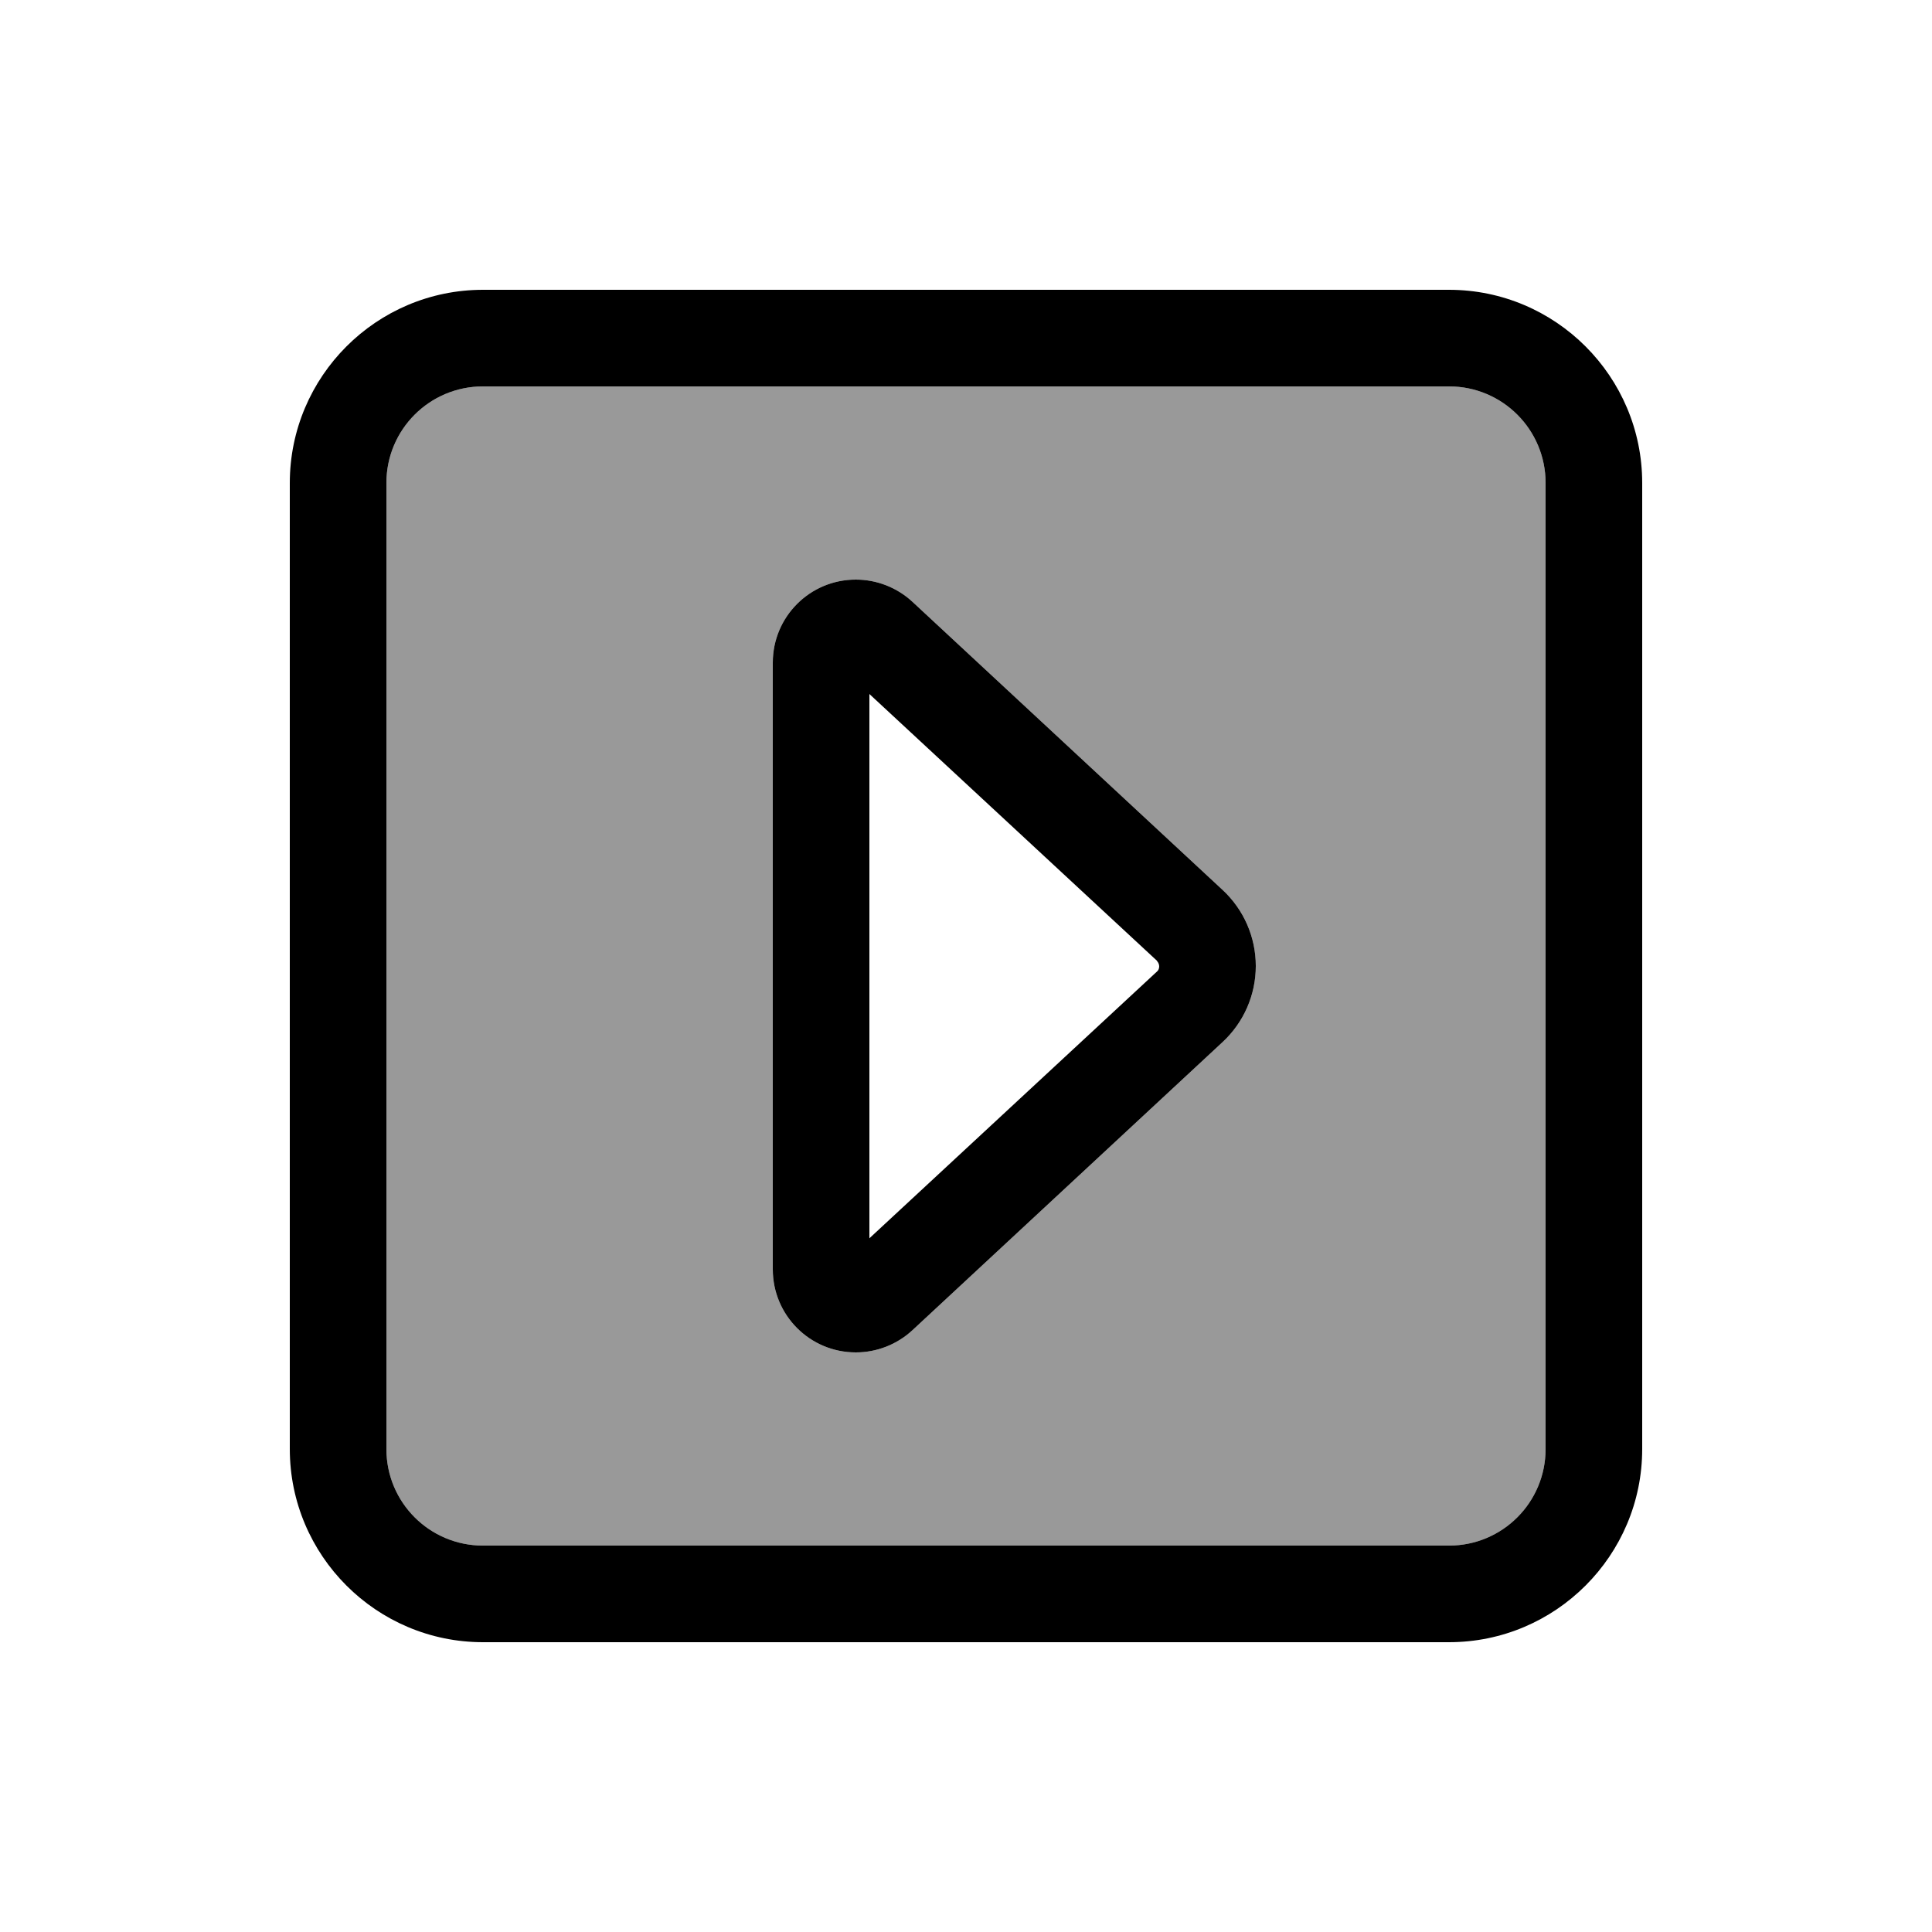
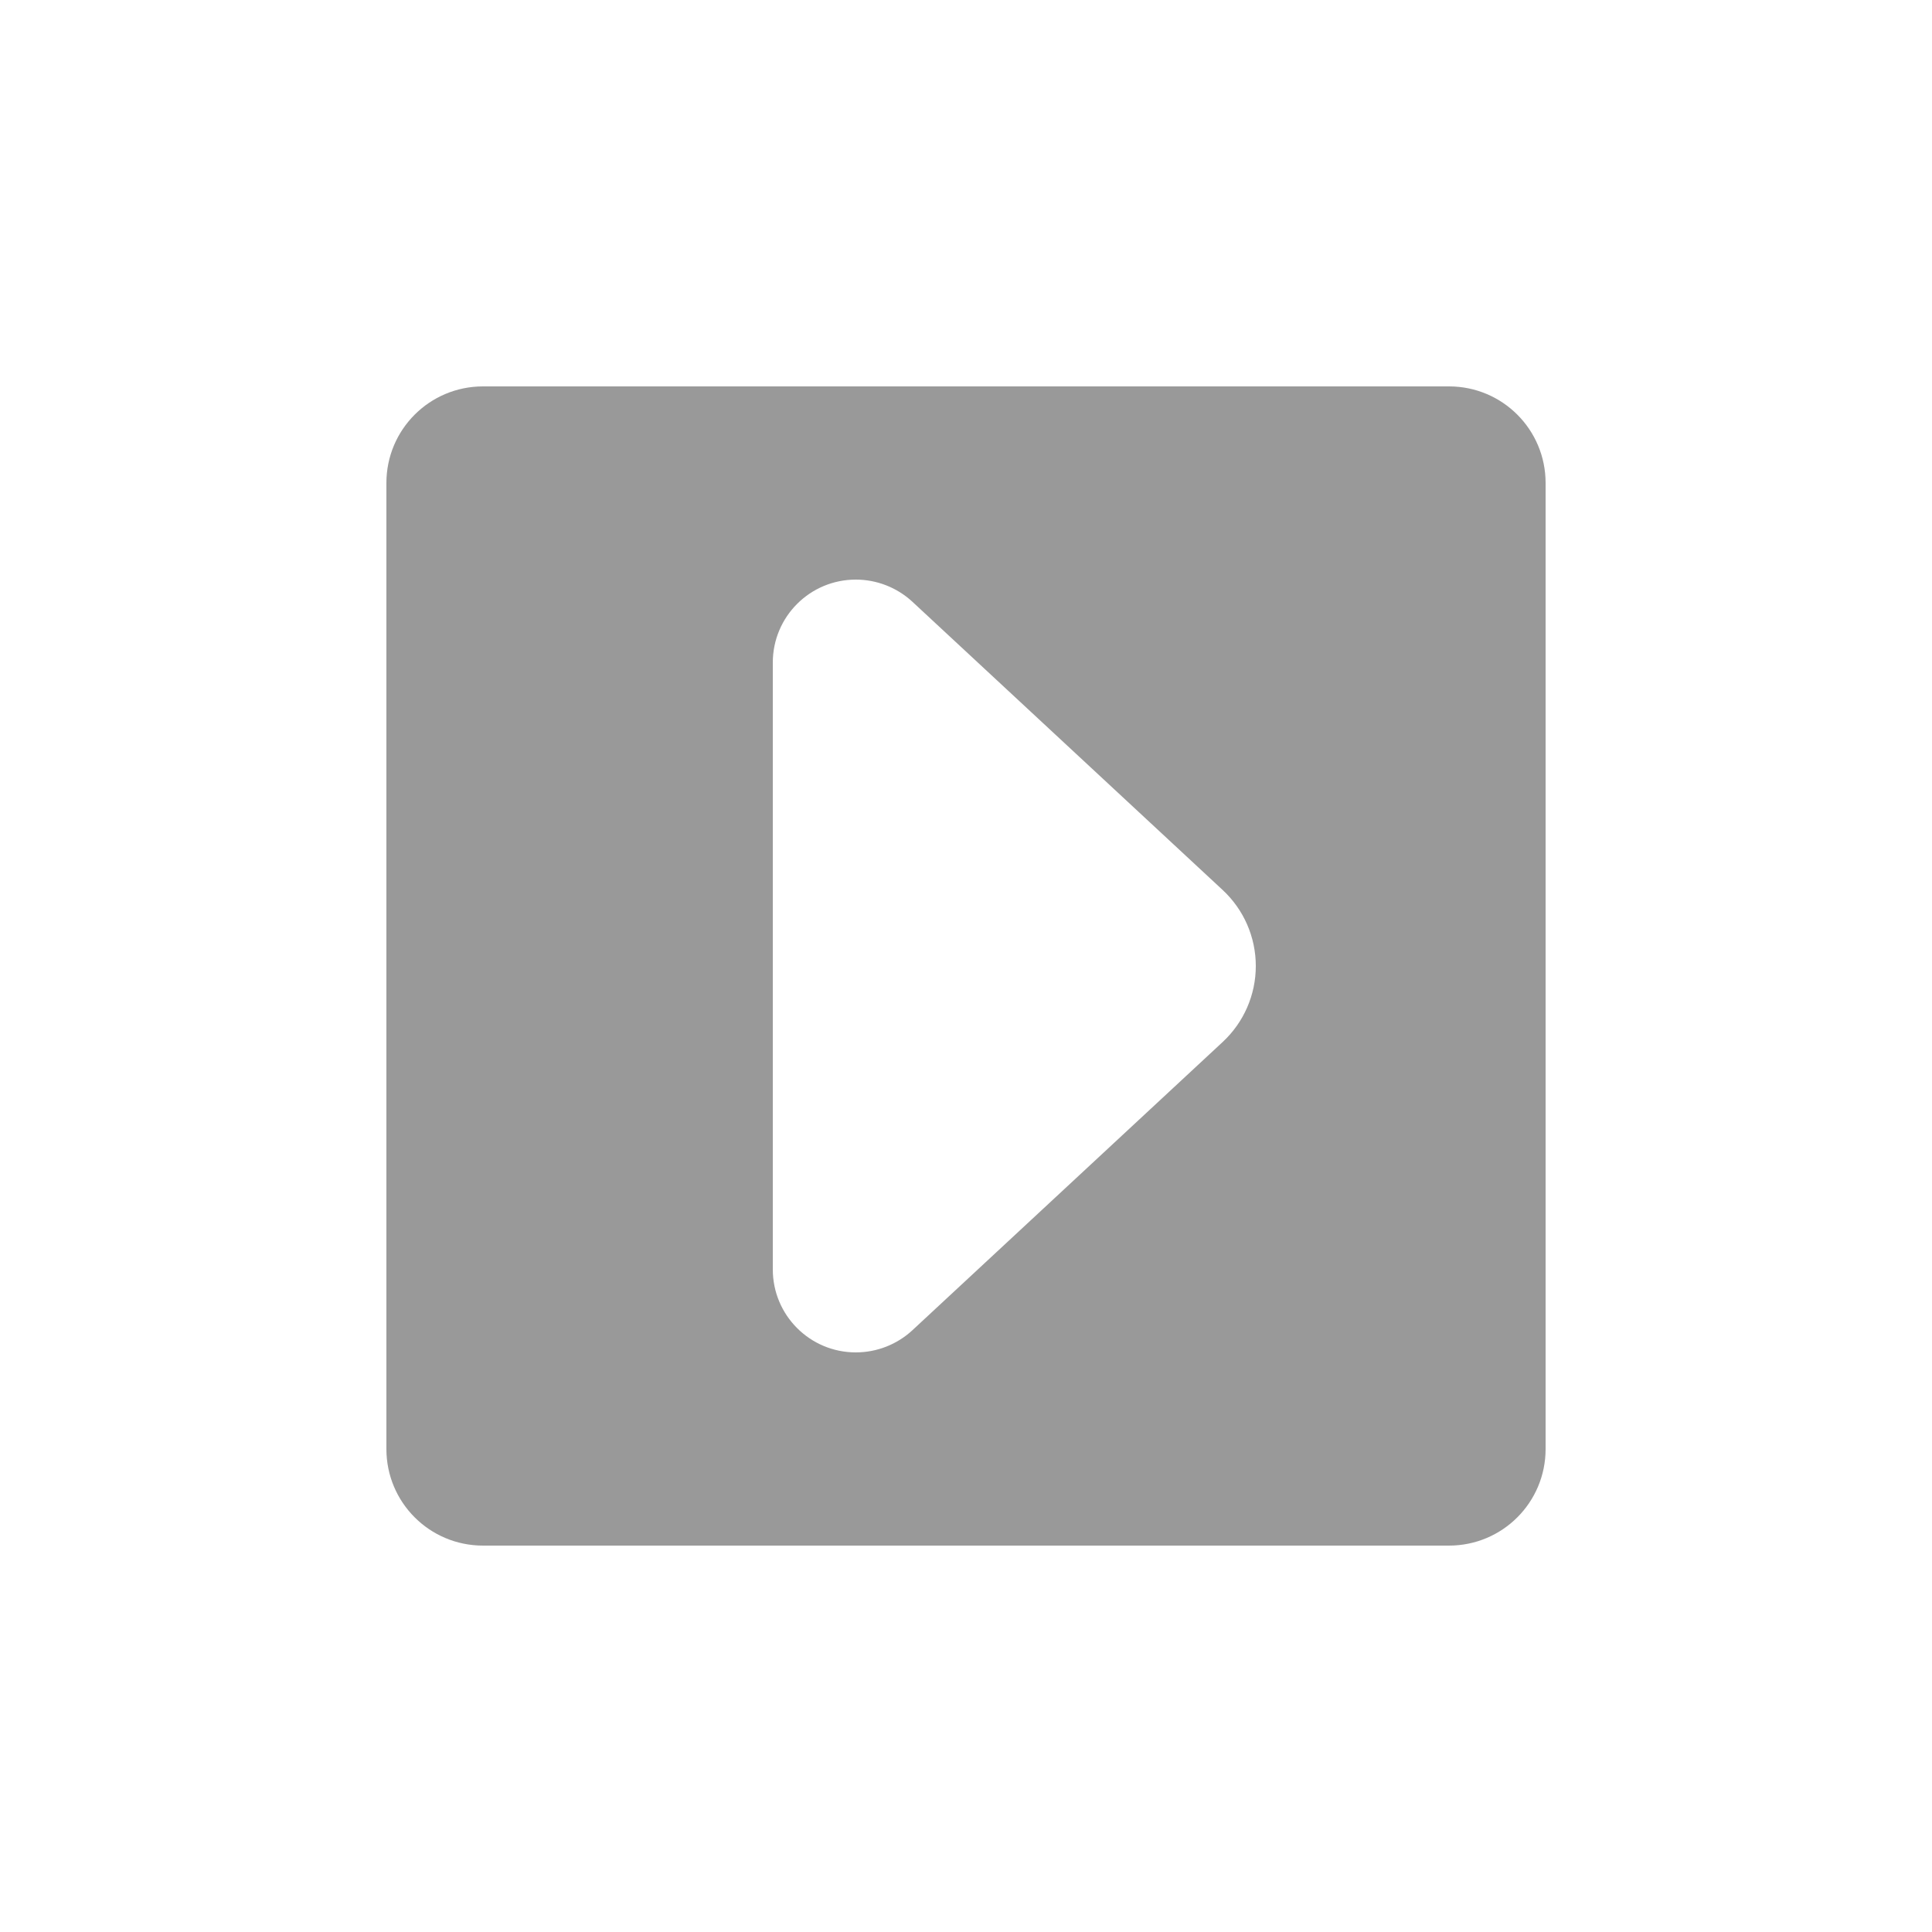
<svg xmlns="http://www.w3.org/2000/svg" viewBox="0 0 640 640">
  <path opacity=".4" fill="currentColor" d="M128 160L128 480C128 497.7 142.3 512 160 512L480 512C497.7 512 512 497.7 512 480L512 160C512 142.3 497.7 128 480 128L160 128C142.3 128 128 142.3 128 160zM256 219.5C256 204.3 268.3 192 283.5 192C290.4 192 297.1 194.6 302.2 199.3L405 294.8C412 301.3 416 310.4 416 320C416 329.6 412 338.7 405 345.2L302.2 440.7C297.1 445.4 290.4 448 283.5 448C268.3 448 256 435.7 256 420.5L256 219.5z" />
-   <path fill="currentColor" d="M512 160C512 142.3 497.7 128 480 128L160 128C142.3 128 128 142.3 128 160L128 480C128 497.7 142.3 512 160 512L480 512C497.7 512 512 497.7 512 480L512 160zM480 96C515.3 96 544 124.7 544 160L544 480C544 515.3 515.3 544 480 544L160 544C124.7 544 96 515.3 96 480L96 160C96 124.7 124.7 96 160 96L480 96zM416 320C416 329.6 412 338.7 405 345.2L302.2 440.7C297.1 445.4 290.4 448 283.5 448C268.3 448 256 435.7 256 420.5L256 219.5C256 204.3 268.3 192 283.5 192C290.4 192 297.1 194.6 302.2 199.3L405 294.8C412 301.3 416 310.4 416 320zM383.3 318.3L288 229.9L288 410.2L383.3 321.8C383.8 321.4 384 320.7 384 320.1C384 319.5 383.7 318.8 383.3 318.4z" />
</svg>